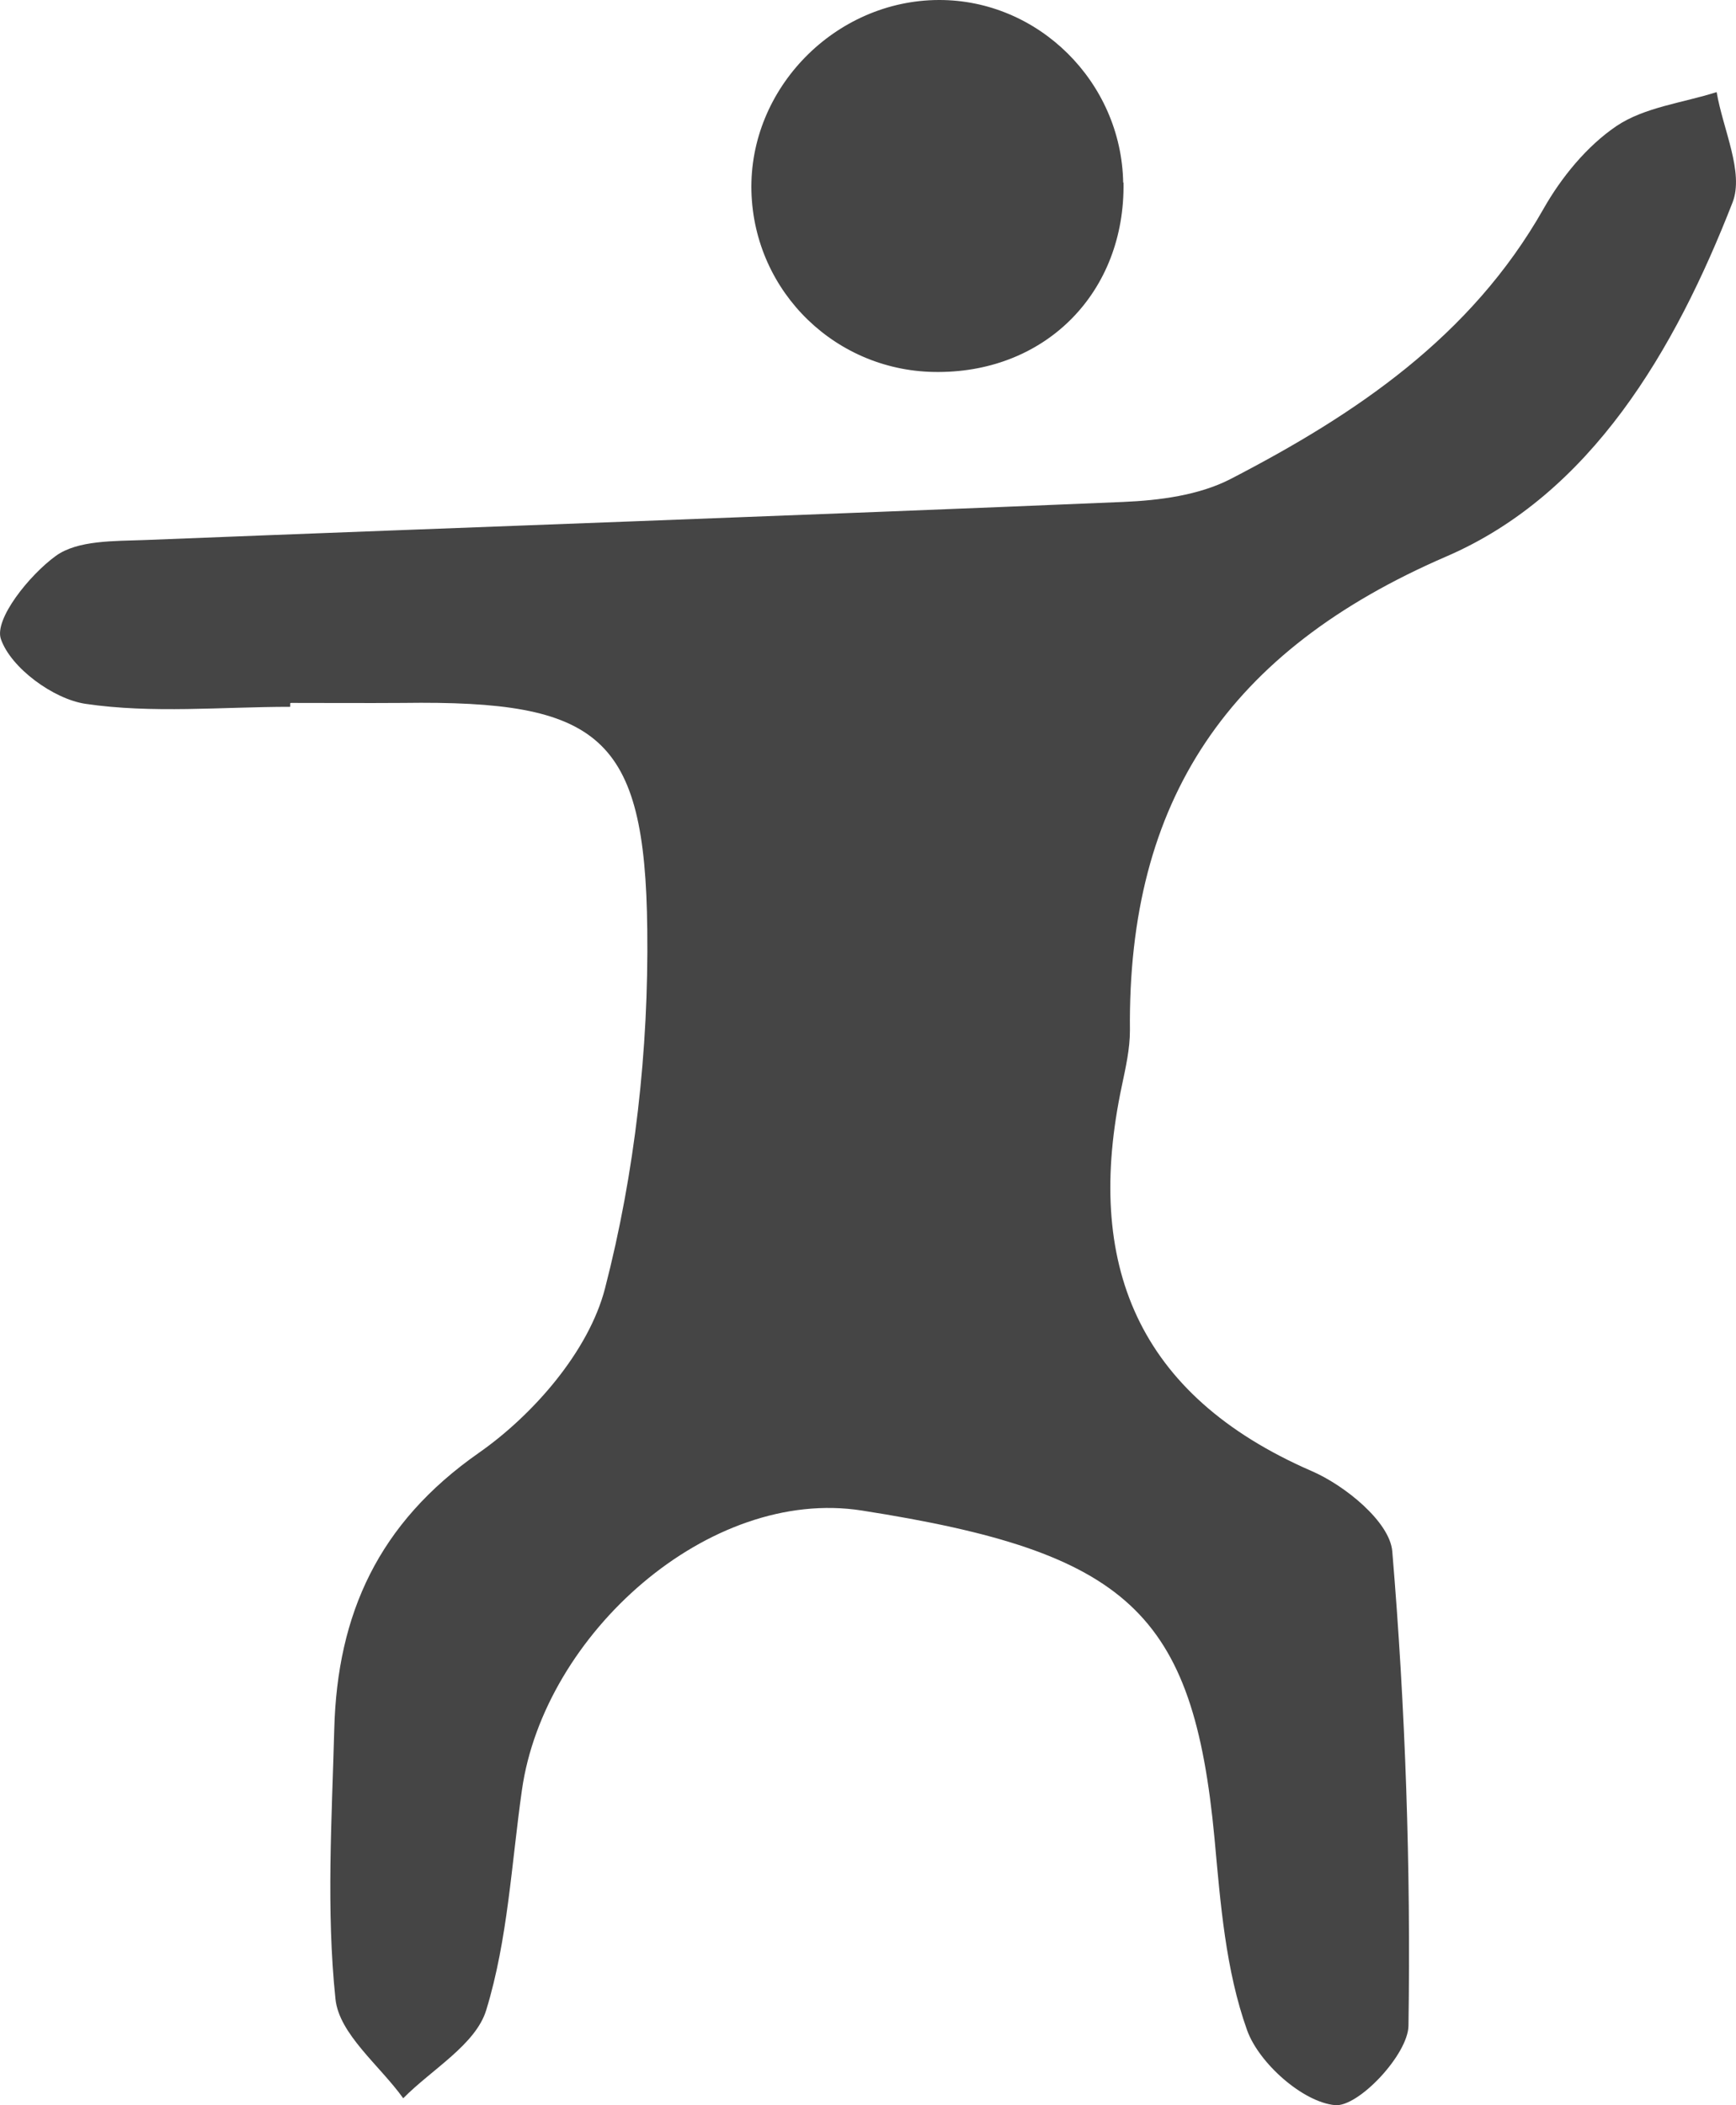
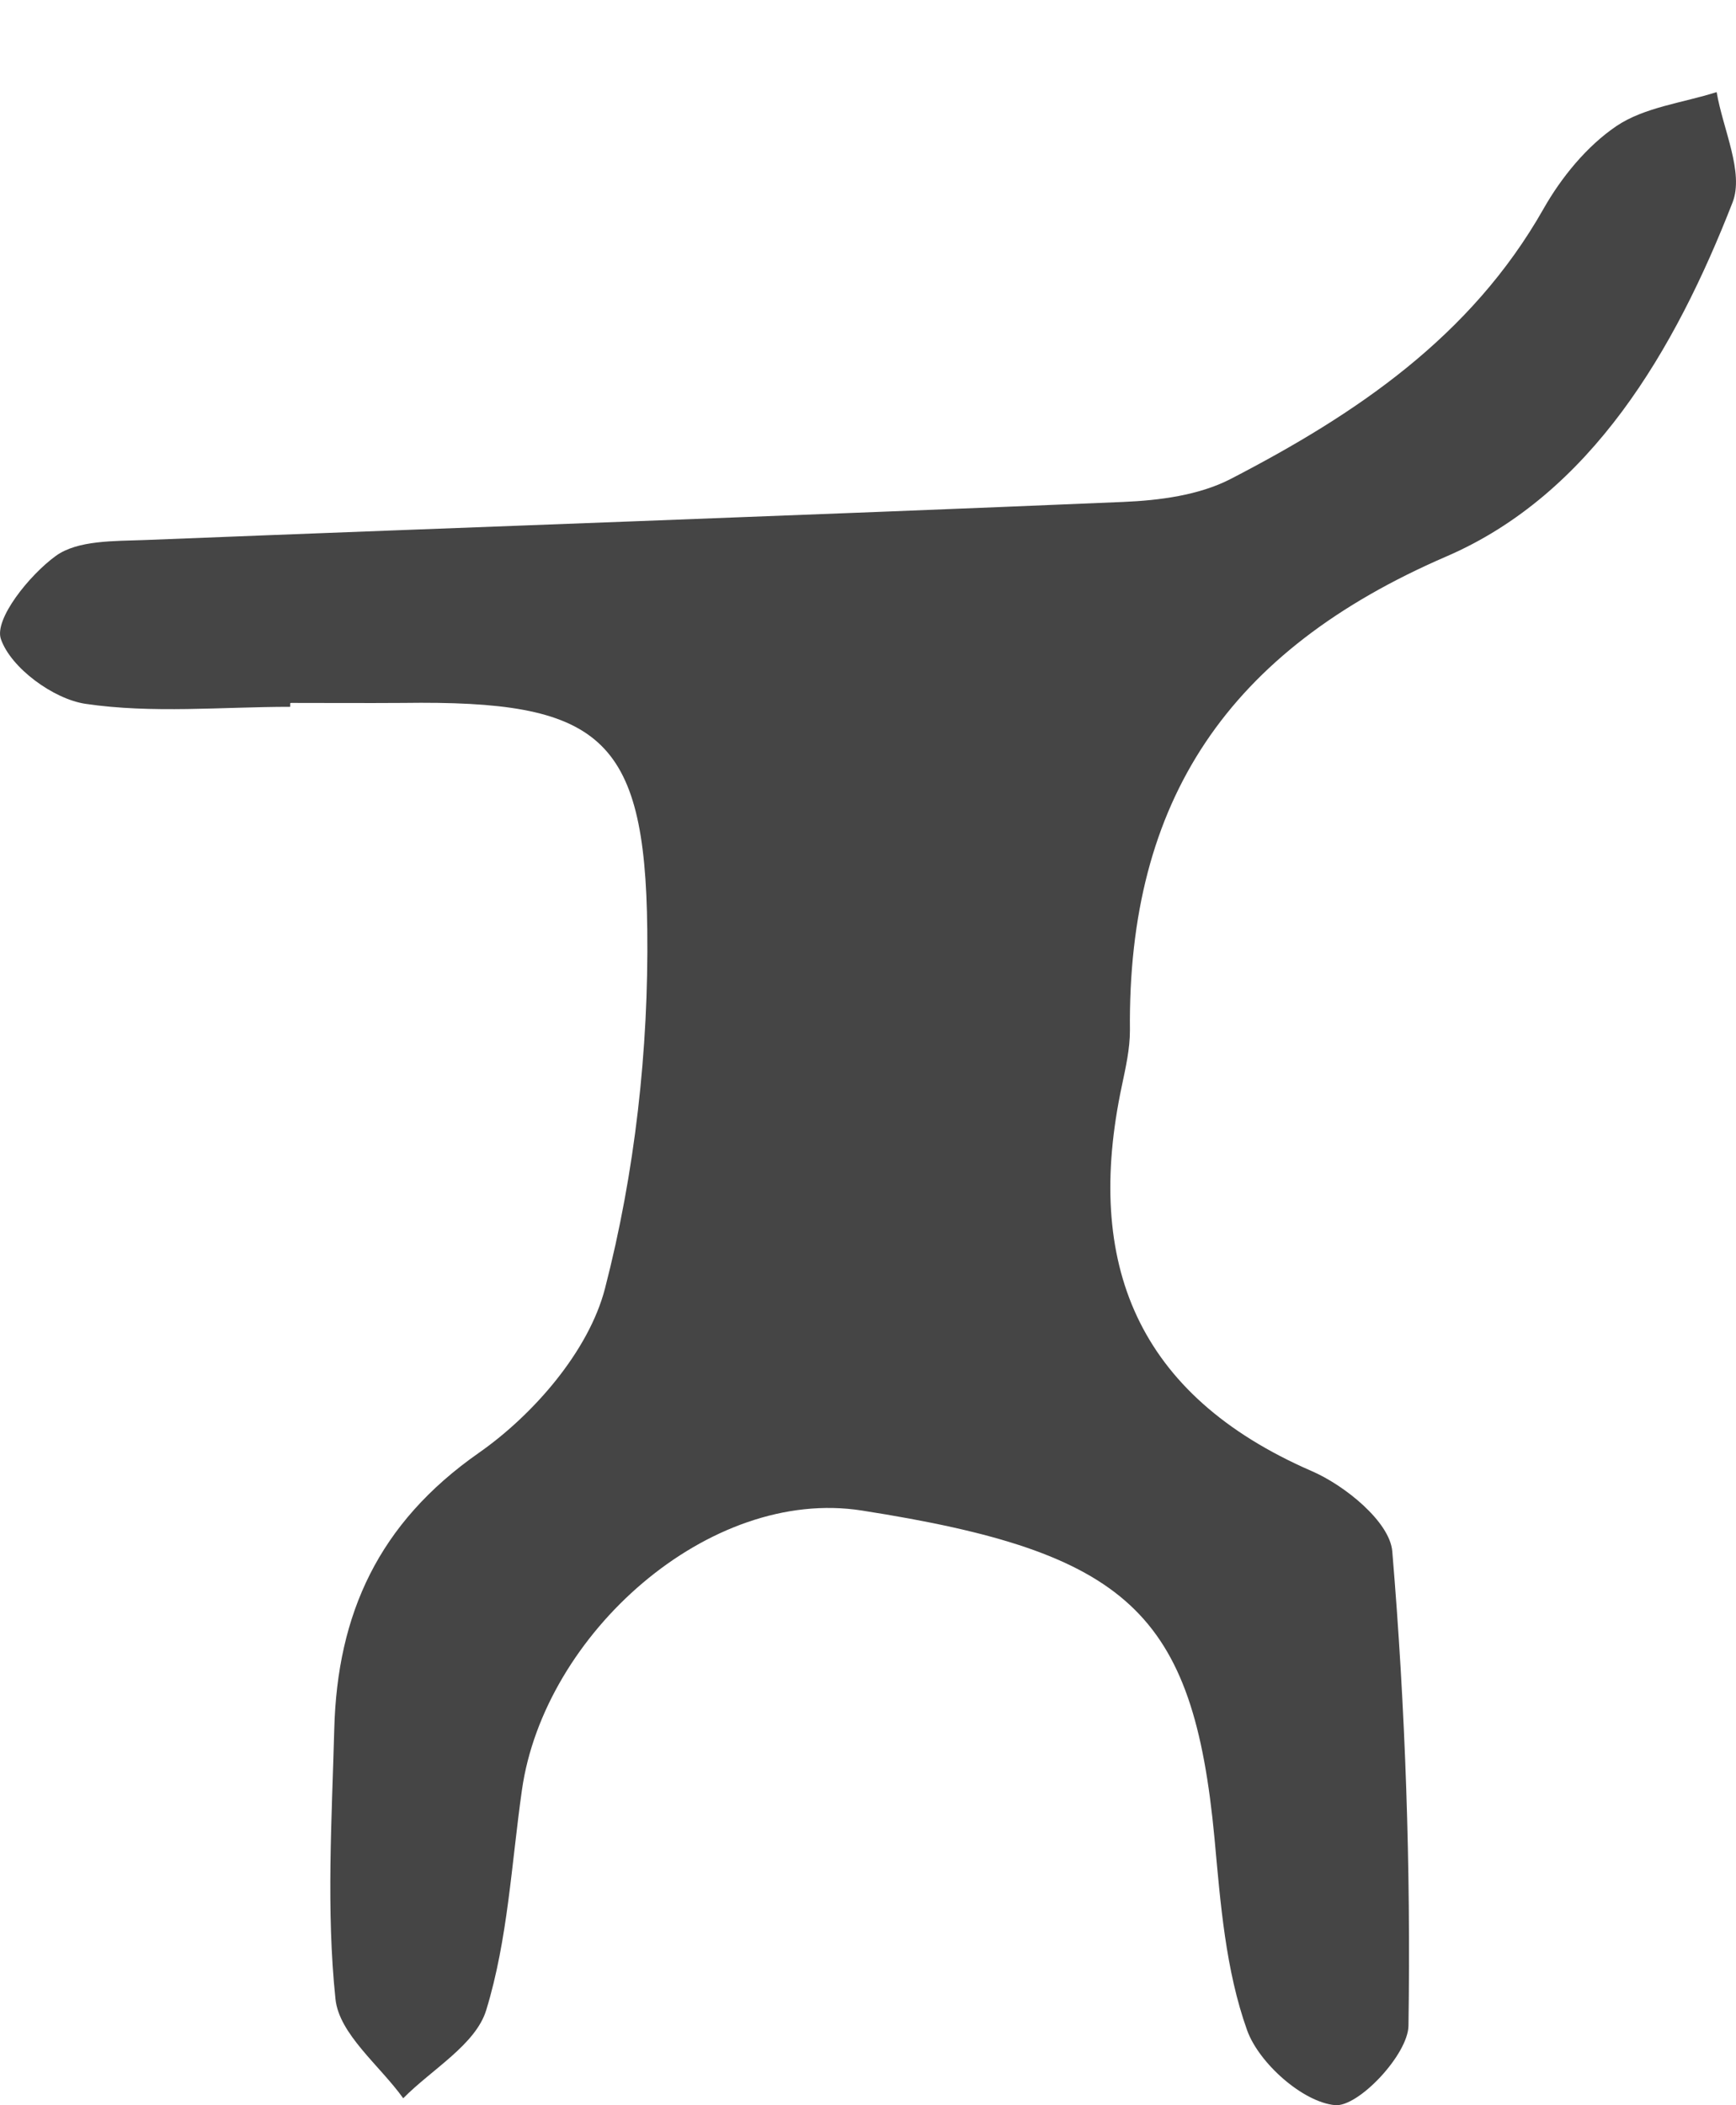
<svg xmlns="http://www.w3.org/2000/svg" width="33" height="40" viewBox="0 0 33 40" fill="none">
  <path d="M5.533 13.356C6.24 13.356 6.952 13.361 7.659 13.356C11.386 13.305 12.264 13.971 12.304 17.66C12.332 19.94 12.07 22.282 11.5 24.483C11.193 25.668 10.144 26.877 9.101 27.606C7.192 28.94 6.411 30.668 6.354 32.856C6.308 34.566 6.2 36.294 6.377 37.981C6.445 38.648 7.215 39.241 7.665 39.868C8.212 39.315 9.044 38.847 9.243 38.192C9.654 36.852 9.722 35.41 9.922 34.008C10.343 31.049 13.478 28.245 16.384 28.701C21.451 29.493 22.682 30.633 23.087 34.931C23.2 36.163 23.297 37.434 23.708 38.58C23.936 39.206 24.768 39.942 25.378 39.999C25.822 40.039 26.768 39.035 26.774 38.488C26.819 35.484 26.717 32.469 26.466 29.476C26.42 28.918 25.566 28.222 24.927 27.948C21.616 26.506 20.607 24.01 21.326 20.629C21.399 20.282 21.479 19.928 21.479 19.581C21.434 15.203 23.349 12.364 27.492 10.574C30.244 9.388 31.84 6.652 32.934 3.848C33.157 3.278 32.752 2.457 32.632 1.75C31.988 1.955 31.265 2.035 30.729 2.394C30.165 2.776 29.68 3.369 29.338 3.973C27.959 6.401 25.771 7.872 23.389 9.103C22.79 9.411 22.038 9.508 21.354 9.537C15.153 9.799 8.953 10.015 2.752 10.261C2.177 10.283 1.476 10.261 1.06 10.563C0.558 10.927 -0.114 11.765 0.017 12.142C0.205 12.689 1.014 13.282 1.624 13.373C2.895 13.561 4.217 13.43 5.516 13.43C5.516 13.407 5.516 13.384 5.516 13.361L5.533 13.356Z" fill="#454545" />
-   <path d="M21.351 3.471C21.317 1.556 19.738 -0.006 17.846 1.55535e-05C15.874 0.006 14.233 1.682 14.284 3.637C14.336 5.558 15.909 7.08 17.84 7.068C19.904 7.063 21.391 5.535 21.357 3.466L21.351 3.471Z" fill="#454545" />
</svg>